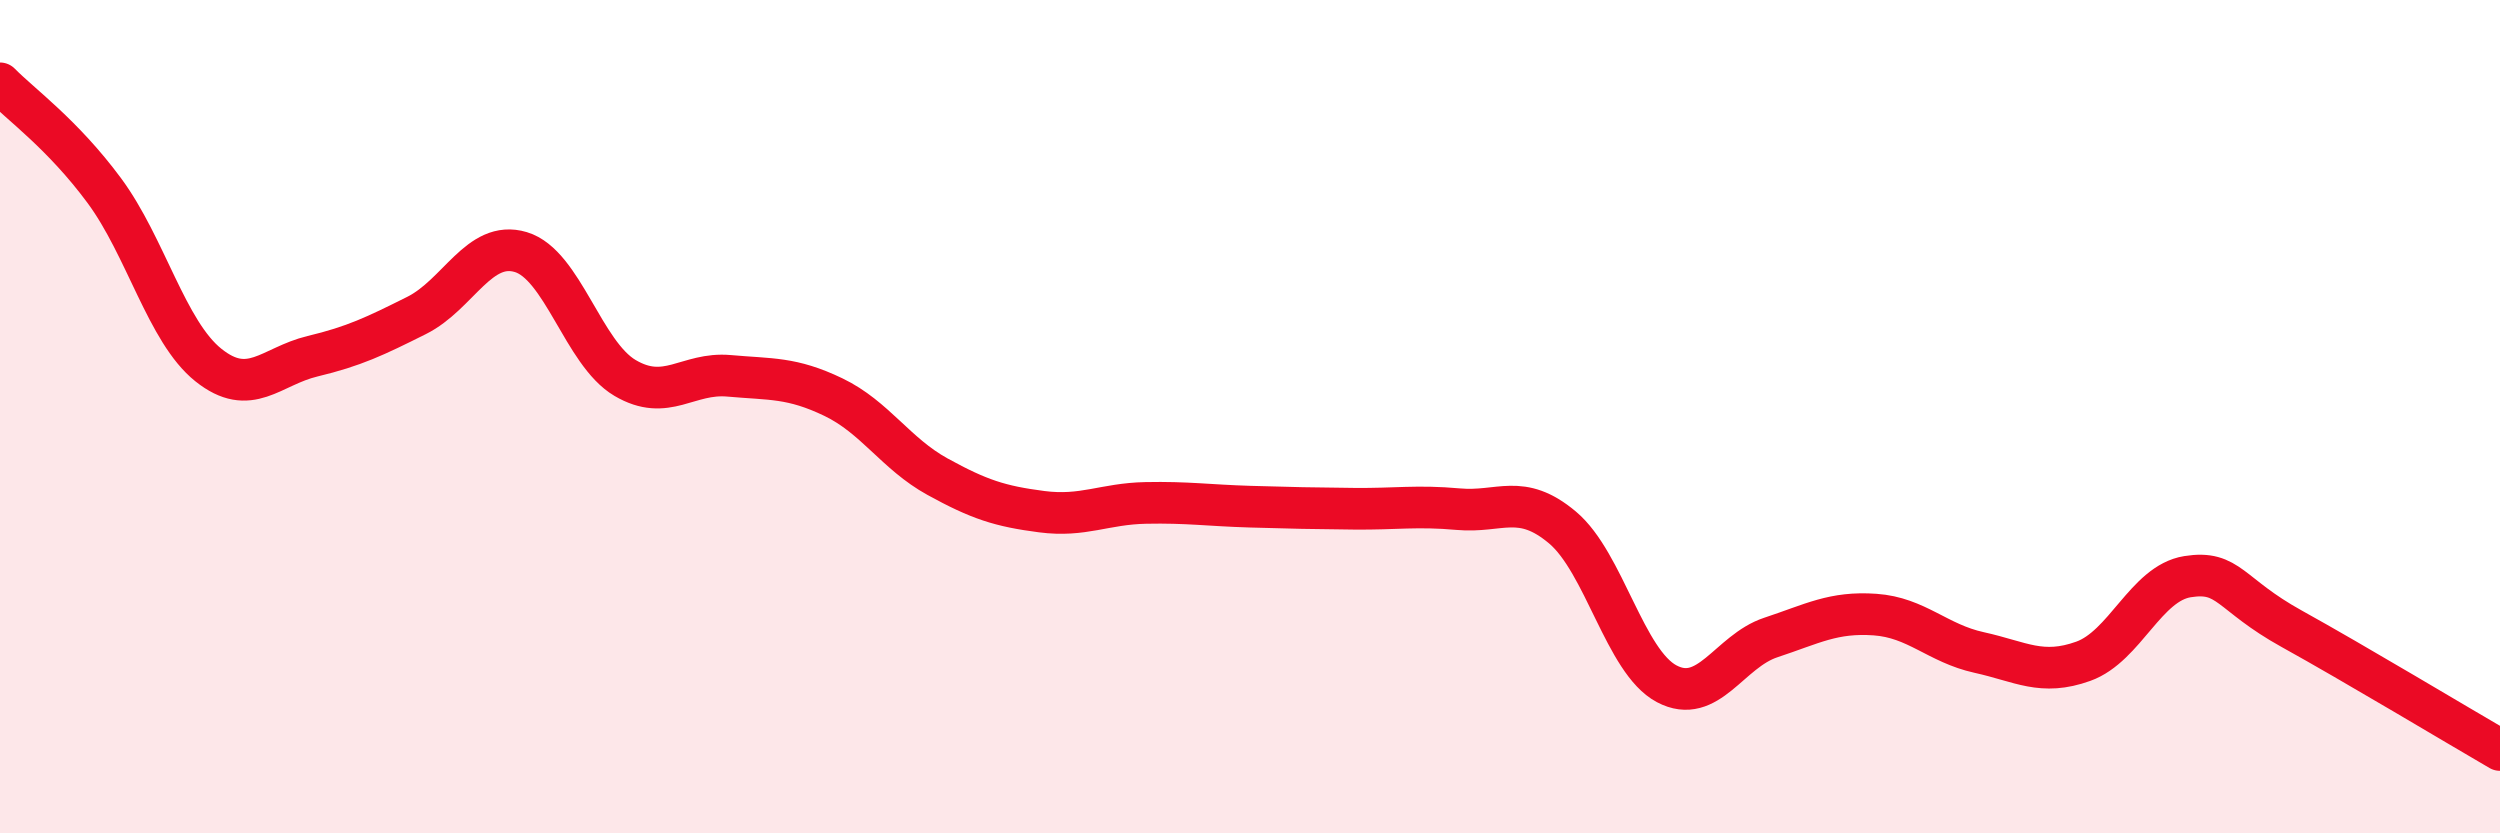
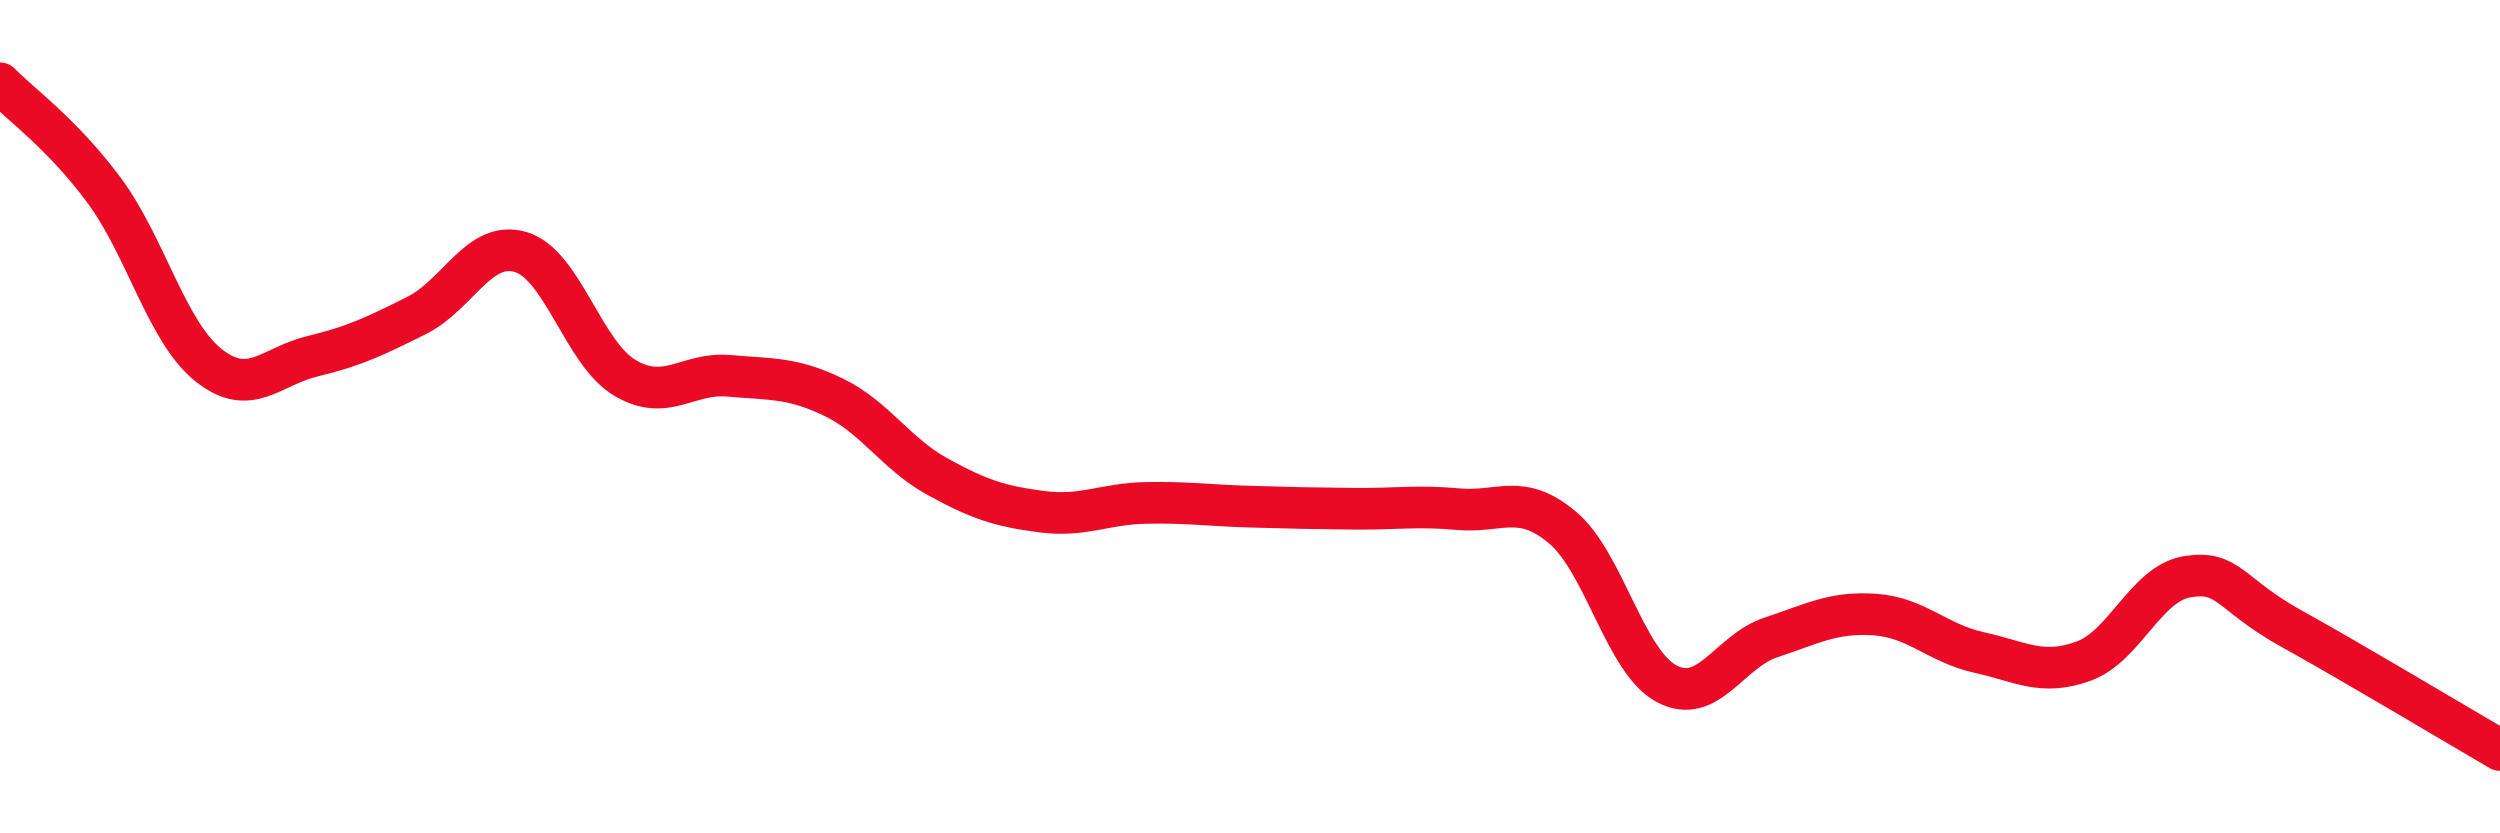
<svg xmlns="http://www.w3.org/2000/svg" width="60" height="20" viewBox="0 0 60 20">
-   <path d="M 0,2 C 0.5,2.51 1.5,3.22 2.5,4.57 C 3.5,5.92 4,7.96 5,8.76 C 6,9.56 6.5,8.79 7.5,8.55 C 8.5,8.31 9,8.07 10,7.57 C 11,7.07 11.5,5.75 12.5,6.05 C 13.5,6.35 14,8.48 15,9.07 C 16,9.66 16.5,8.93 17.5,9.02 C 18.5,9.11 19,9.05 20,9.53 C 21,10.01 21.5,10.89 22.5,11.44 C 23.5,11.99 24,12.15 25,12.28 C 26,12.41 26.5,12.09 27.5,12.07 C 28.5,12.05 29,12.13 30,12.16 C 31,12.19 31.5,12.2 32.5,12.21 C 33.5,12.22 34,12.13 35,12.22 C 36,12.31 36.5,11.82 37.5,12.66 C 38.5,13.5 39,15.88 40,16.41 C 41,16.94 41.5,15.63 42.5,15.3 C 43.5,14.97 44,14.68 45,14.75 C 46,14.82 46.5,15.44 47.5,15.66 C 48.5,15.88 49,16.23 50,15.87 C 51,15.51 51.5,14 52.5,13.84 C 53.5,13.68 53.5,14.26 55,15.09 C 56.5,15.92 59,17.42 60,18L60 20L0 20Z" fill="#EB0A25" opacity="0.1" stroke-linecap="round" stroke-linejoin="round" />
  <path d="M 0,2 C 0.5,2.51 1.5,3.22 2.5,4.57 C 3.5,5.92 4,7.96 5,8.76 C 6,9.56 6.5,8.79 7.5,8.55 C 8.5,8.31 9,8.07 10,7.57 C 11,7.07 11.5,5.75 12.5,6.05 C 13.5,6.35 14,8.48 15,9.07 C 16,9.66 16.5,8.93 17.5,9.02 C 18.5,9.11 19,9.05 20,9.53 C 21,10.01 21.5,10.89 22.5,11.44 C 23.5,11.99 24,12.15 25,12.28 C 26,12.41 26.5,12.09 27.5,12.07 C 28.5,12.05 29,12.13 30,12.16 C 31,12.19 31.5,12.2 32.5,12.21 C 33.5,12.22 34,12.13 35,12.22 C 36,12.31 36.5,11.82 37.5,12.66 C 38.5,13.5 39,15.88 40,16.41 C 41,16.94 41.5,15.63 42.5,15.3 C 43.5,14.97 44,14.68 45,14.75 C 46,14.82 46.5,15.44 47.5,15.66 C 48.5,15.88 49,16.23 50,15.87 C 51,15.51 51.5,14 52.5,13.84 C 53.5,13.68 53.5,14.26 55,15.09 C 56.5,15.92 59,17.42 60,18" stroke="#EB0A25" stroke-width="1" fill="none" stroke-linecap="round" stroke-linejoin="round" />
</svg>